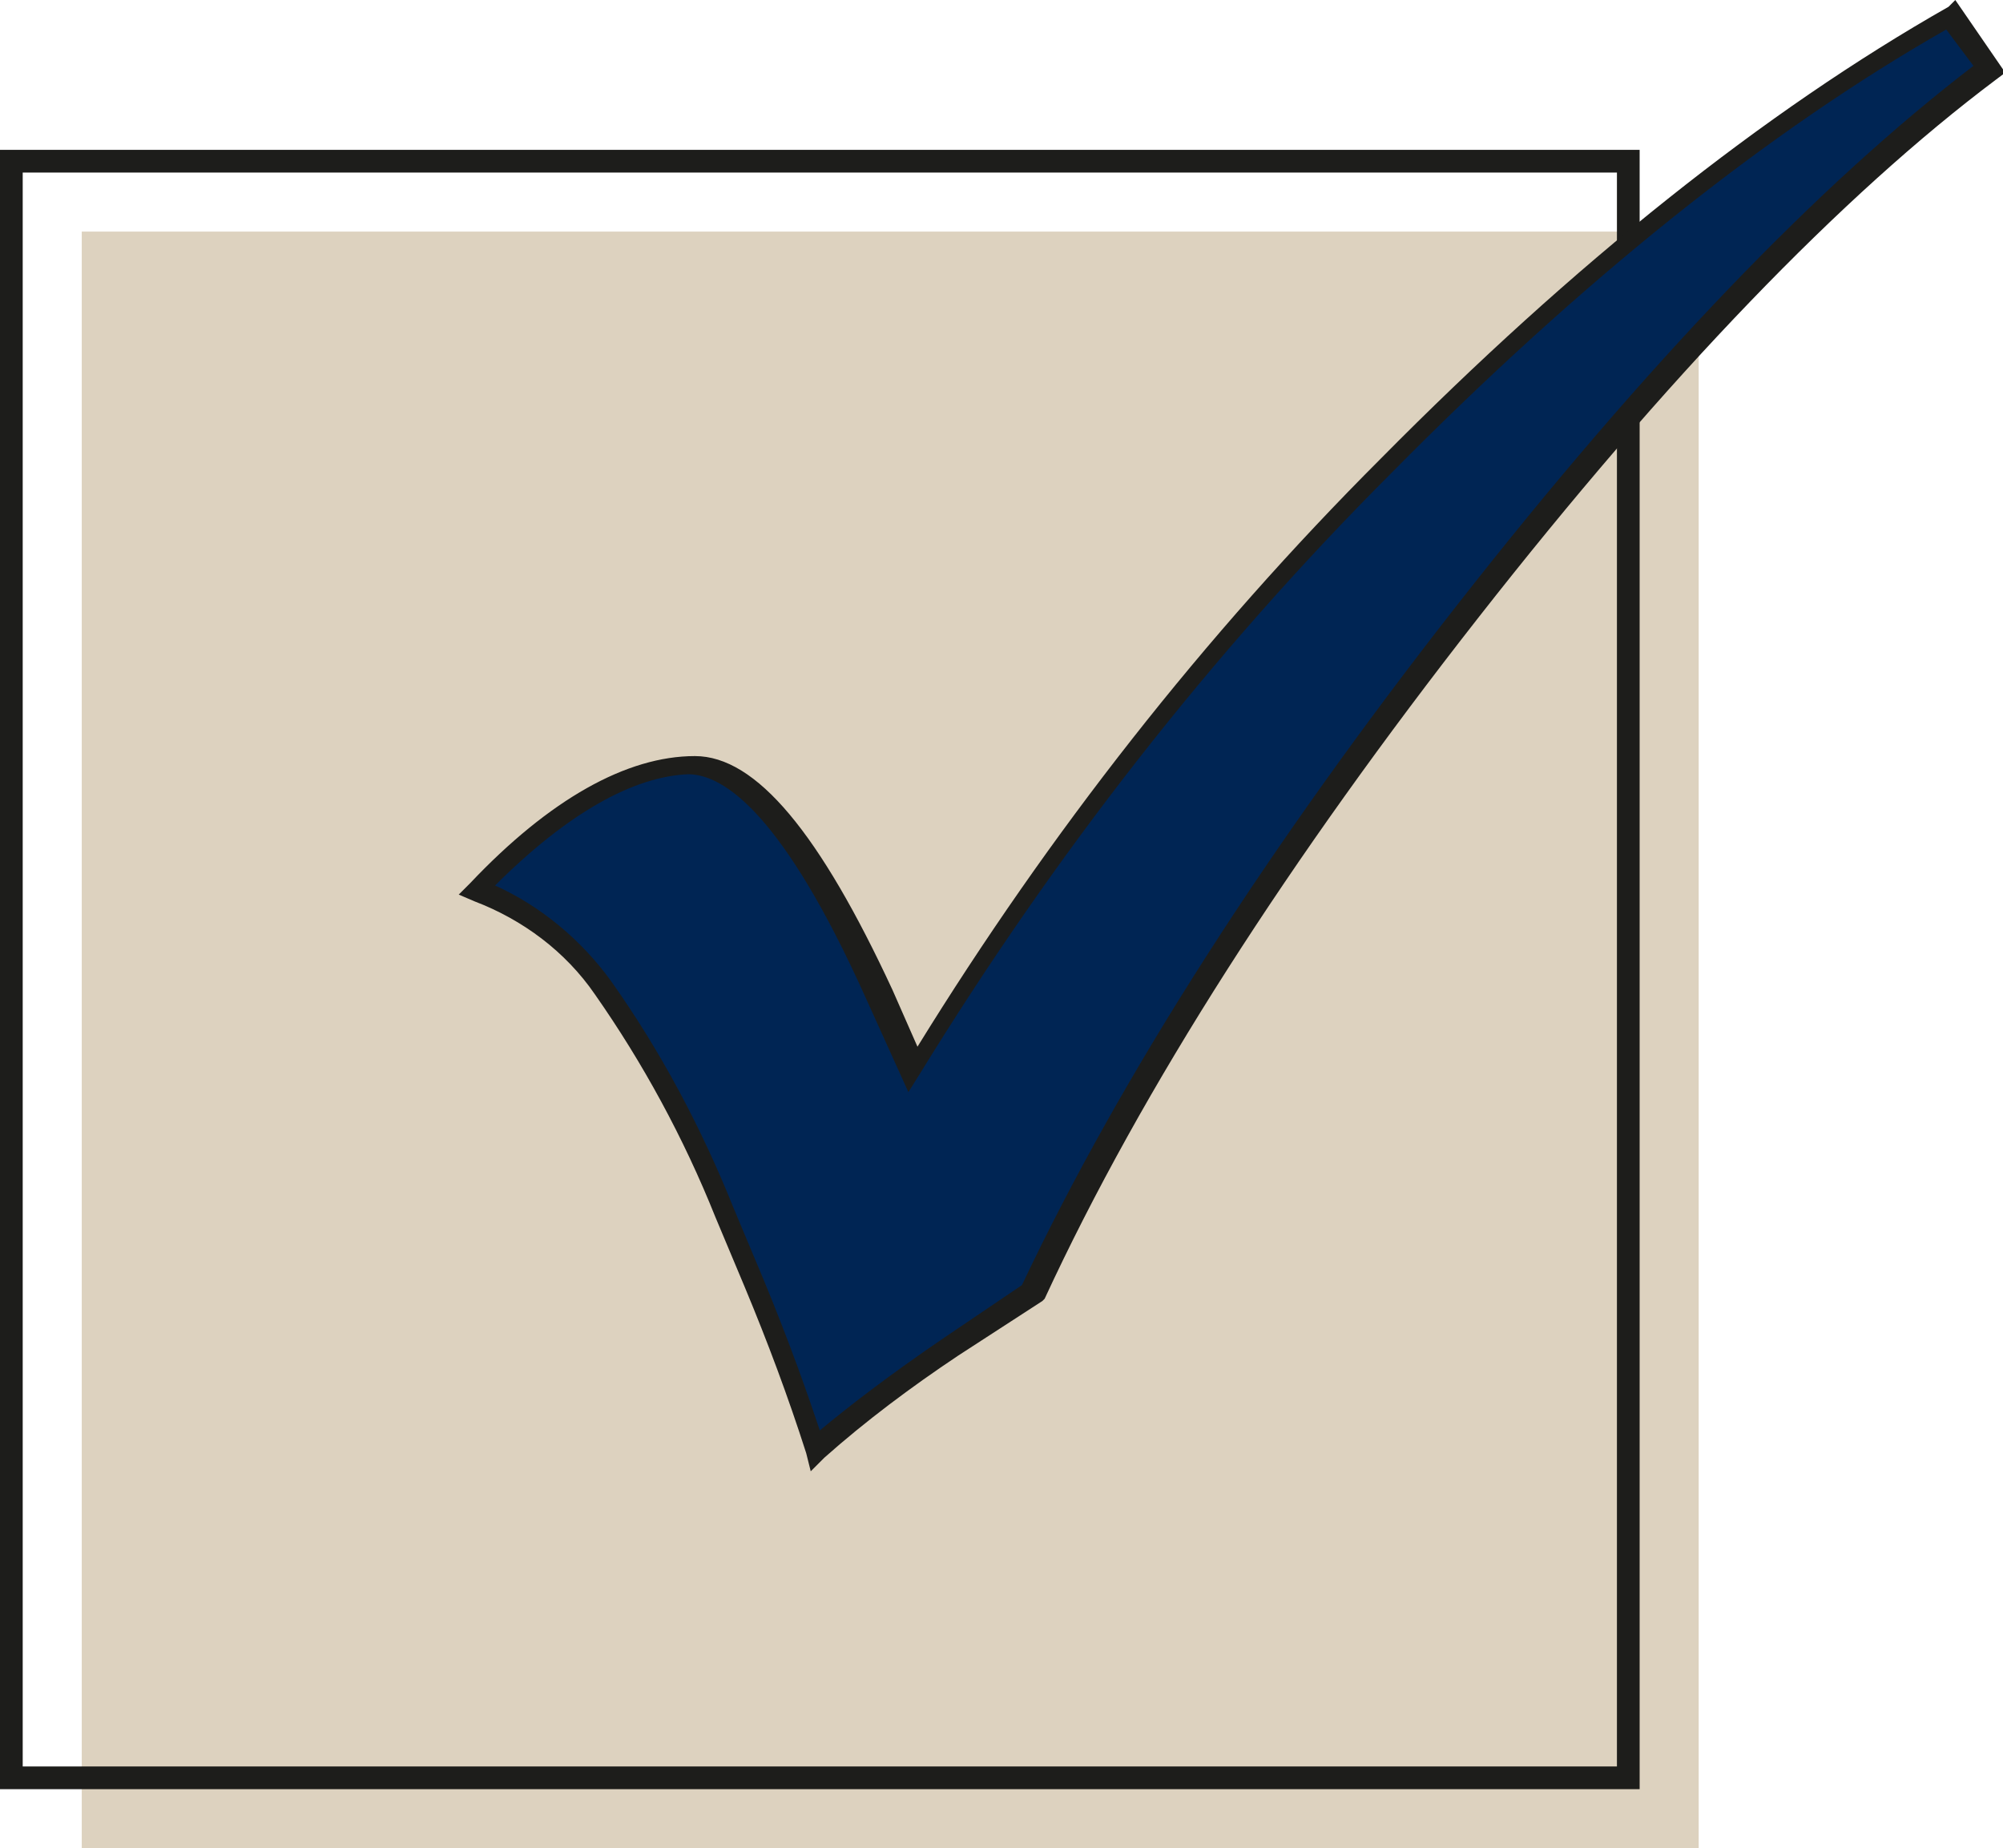
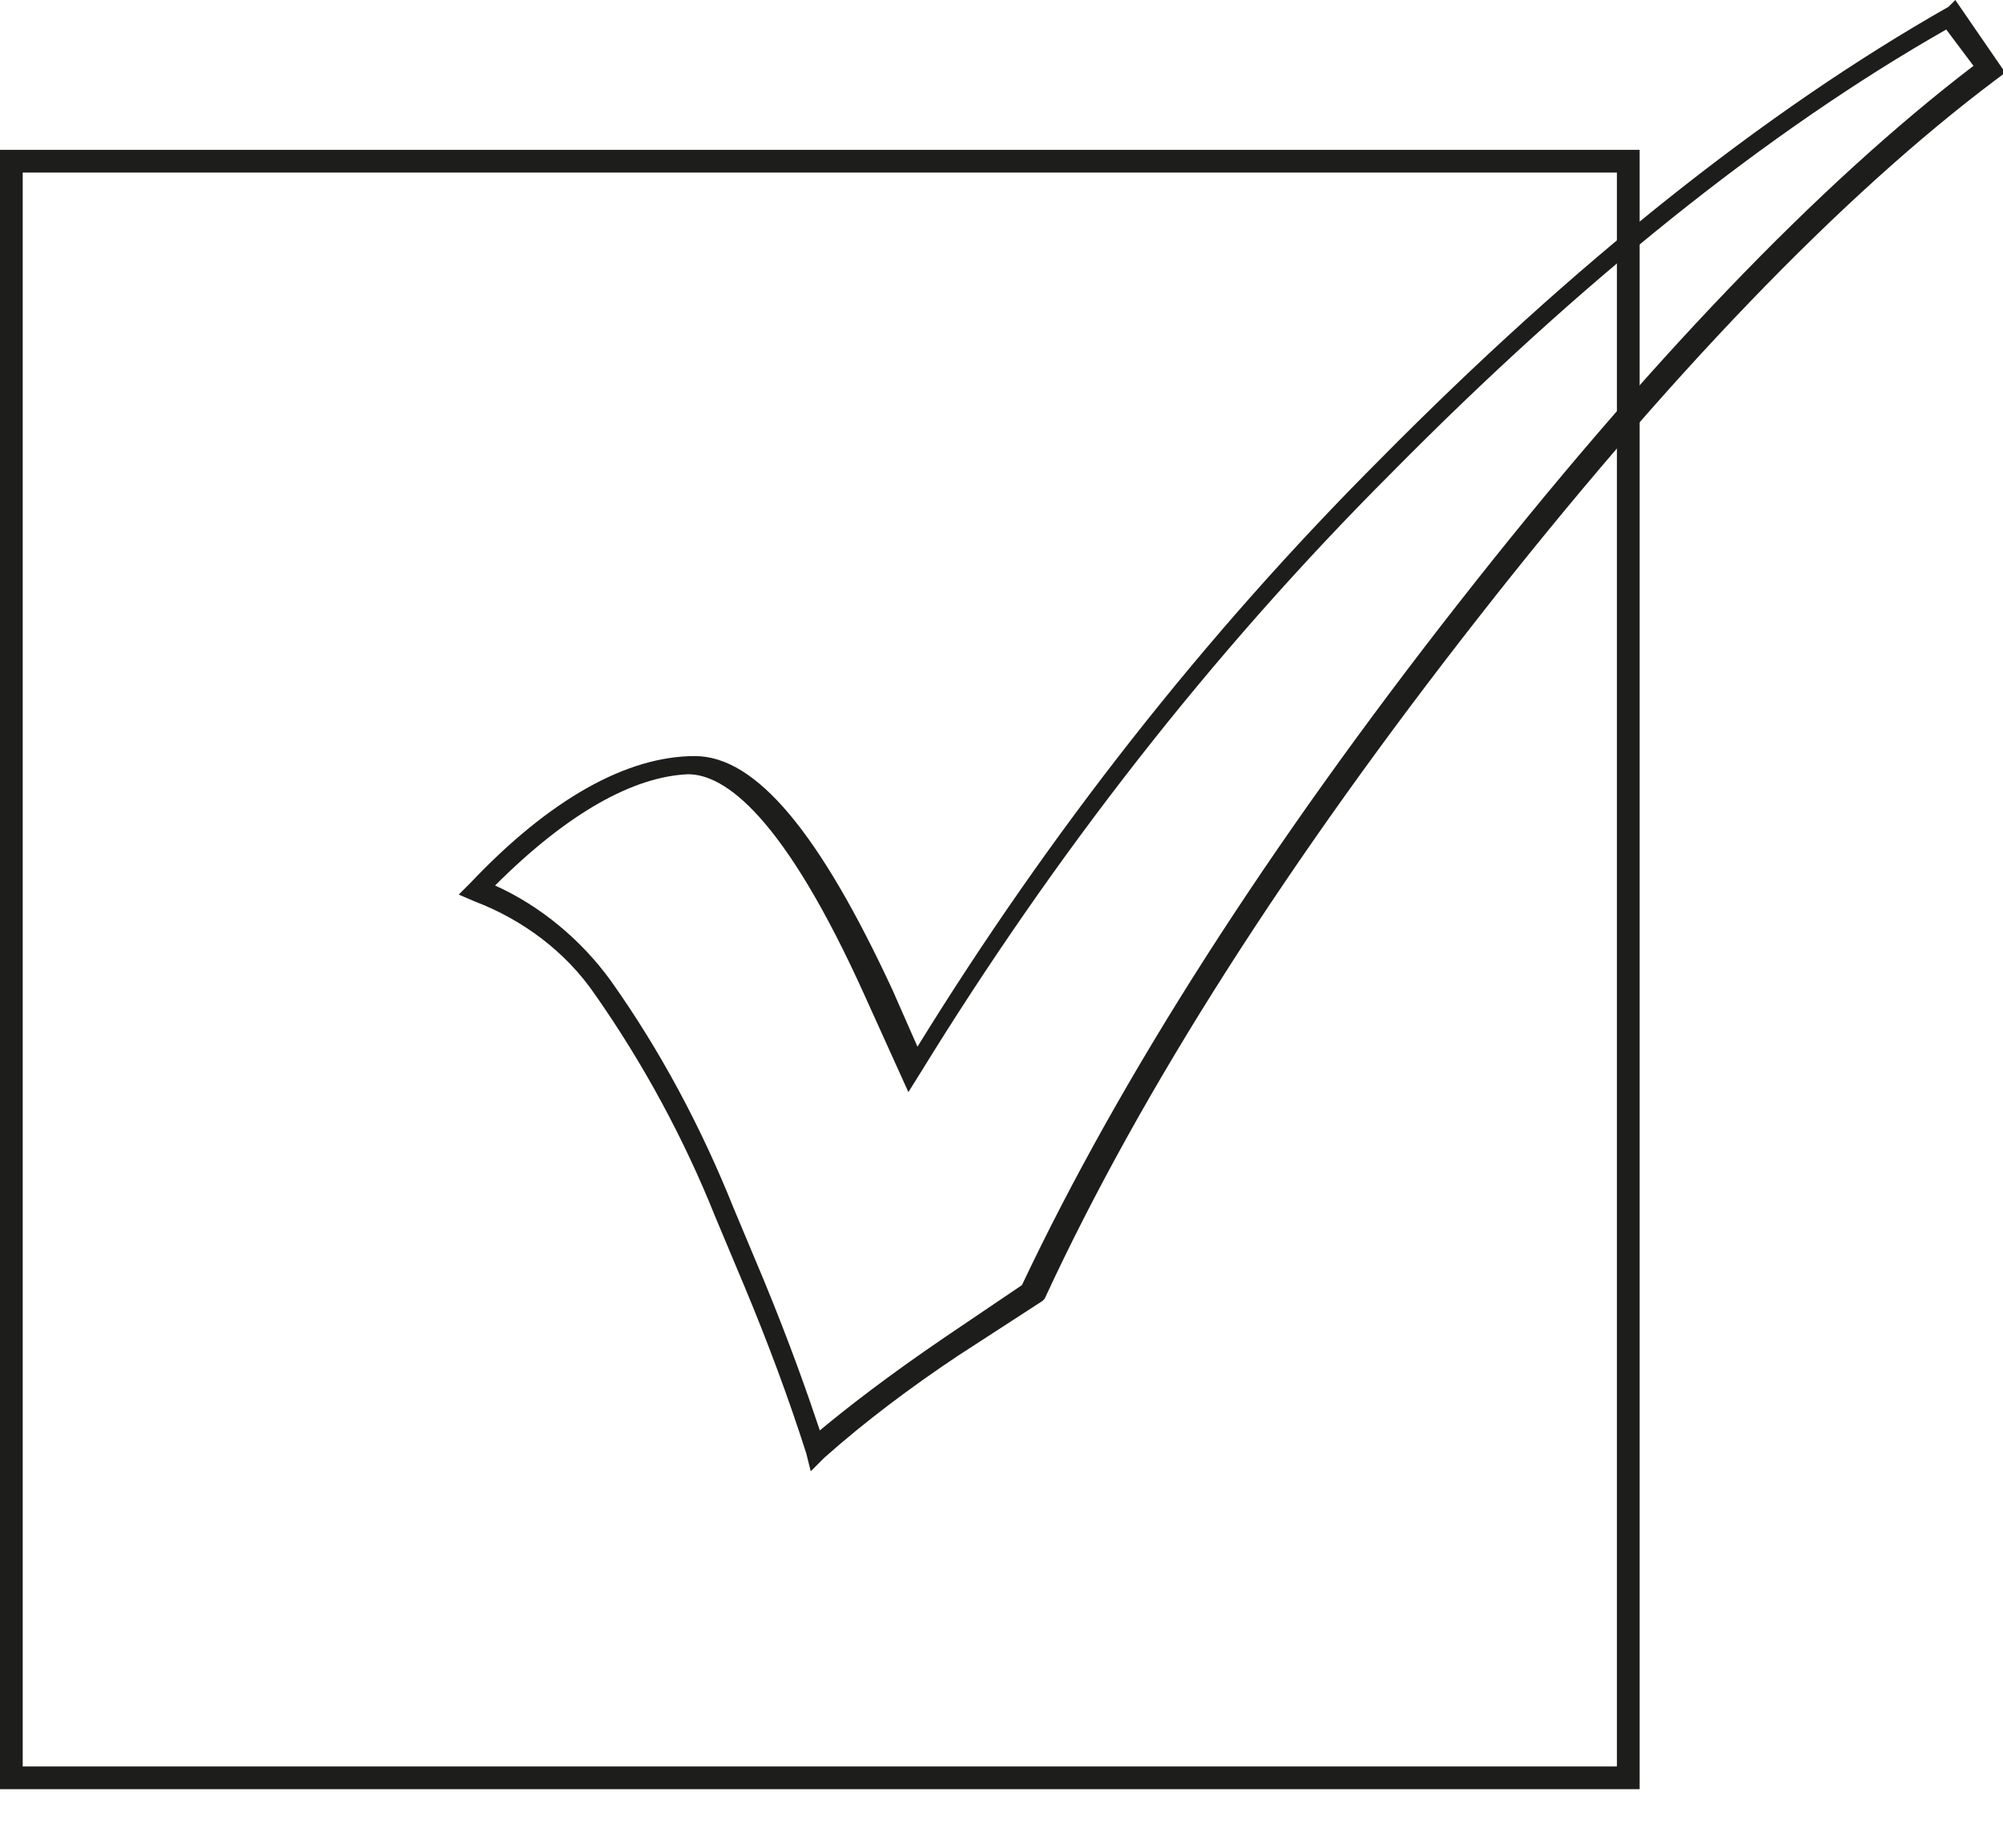
<svg xmlns="http://www.w3.org/2000/svg" version="1.1" id="Layer_1" x="0px" y="0px" viewBox="0 0 88.2 81.4" style="enable-background:new 0 0 88.2 81.4;" xml:space="preserve">
  <style type="text/css">
	.st0{fill:#DDD2BF;}
	.st1{fill:#1D1D1B;}
	.st2{fill:#002554;}
</style>
  <g>
-     <rect x="3.6" y="10.2" class="st0" width="71.2" height="71.2" />
    <path class="st1" d="M72.2,78.8H0V6.6h72.2V78.8z M1,77.8h70.2V7.6H1L1,77.8z" />
-     <path class="st2" d="M85.9,0.6L87.6,3c-6.8,5.1-14.5,13.1-22.9,23.8s-14.8,20.8-19.2,30L42,59.3c-2.1,1.4-4.1,2.9-6,4.6   c-0.8-2.5-1.7-5-2.7-7.4l-1.3-3.1c-1.4-3.5-3.2-6.8-5.4-9.9c-1.4-1.9-3.3-3.4-5.5-4.3c3.4-3.6,6.6-5.5,9.5-5.4   c2.5,0,5.2,3.3,8.2,10l1.5,3.4C46,37.4,53,28.5,61,20.5C69.5,11.9,77.8,5.3,85.9,0.6z" />
    <path class="st1" d="M35.7,64.8L35.5,64c-0.8-2.5-1.7-4.9-2.7-7.3l-1.3-3.1c-1.4-3.5-3.2-6.8-5.3-9.8c-1.3-1.9-3.2-3.3-5.3-4.1   l-0.7-0.3l0.5-0.5c3.5-3.7,6.9-5.6,9.9-5.6c2.7,0,5.5,3.4,8.7,10.3l1.1,2.5c5.8-9.4,12.6-18.1,20.4-25.9c8.5-8.6,16.9-15.3,25-19.9   L86.1,0l2.2,3.2l-0.4,0.3c-6.8,5.1-14.5,13.1-22.8,23.7S50.3,47.9,46,57.2l-0.1,0.1l-3.7,2.4c-2.1,1.4-4.1,2.9-5.9,4.5L35.7,64.8z    M21.8,39c2,0.9,3.8,2.4,5.1,4.2c2.2,3.1,4,6.5,5.4,10l1.3,3.1c1.2,2.9,2,5.2,2.5,6.7c1.2-1,3-2.4,5.5-4.1l3.4-2.3   c4.4-9.3,10.9-19.4,19.2-30S80.1,8.1,86.9,2.9l-1.2-1.6c-7.9,4.5-16.1,11.1-24.4,19.5c-8,8-14.9,16.9-20.8,26.5l-0.5,0.8l-1.9-4.2   c-3.6-8-6.2-9.8-7.8-9.8C27.9,34.2,25,35.8,21.8,39z" />
  </g>
</svg>